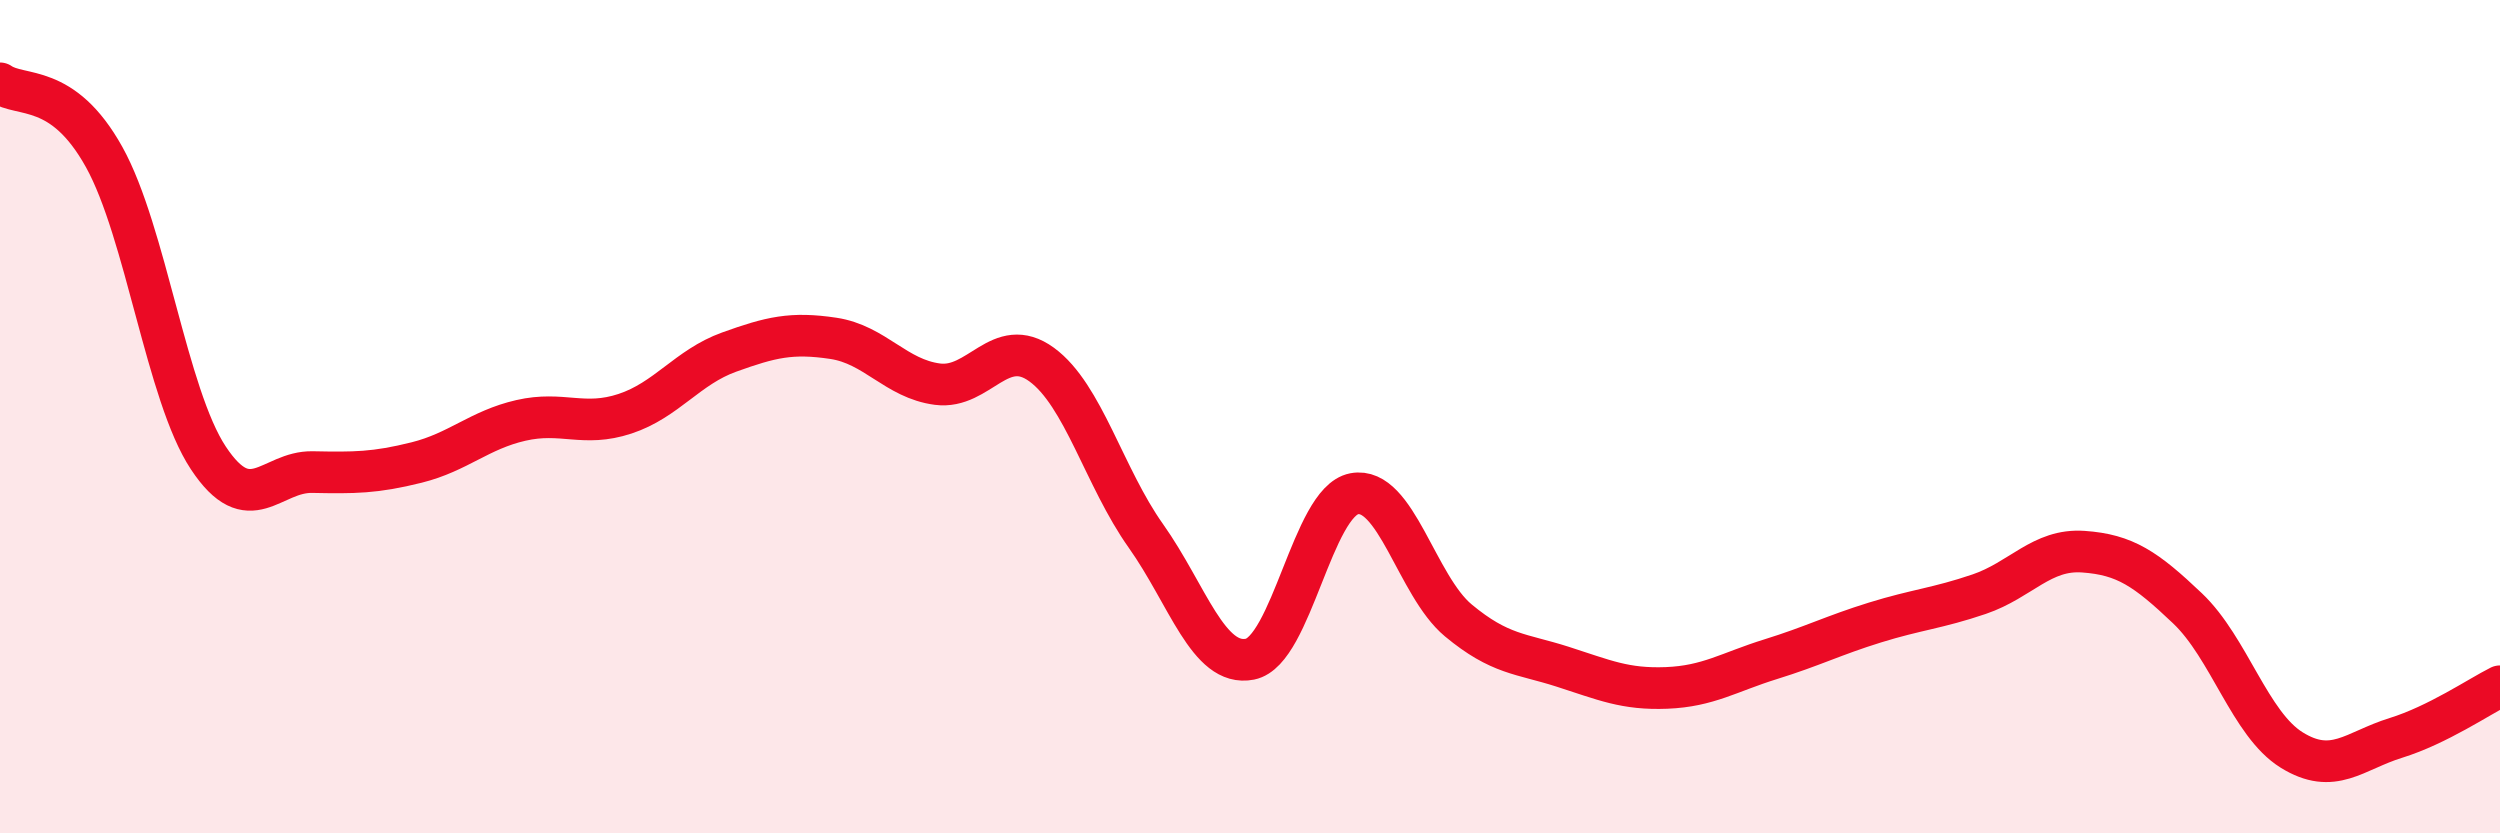
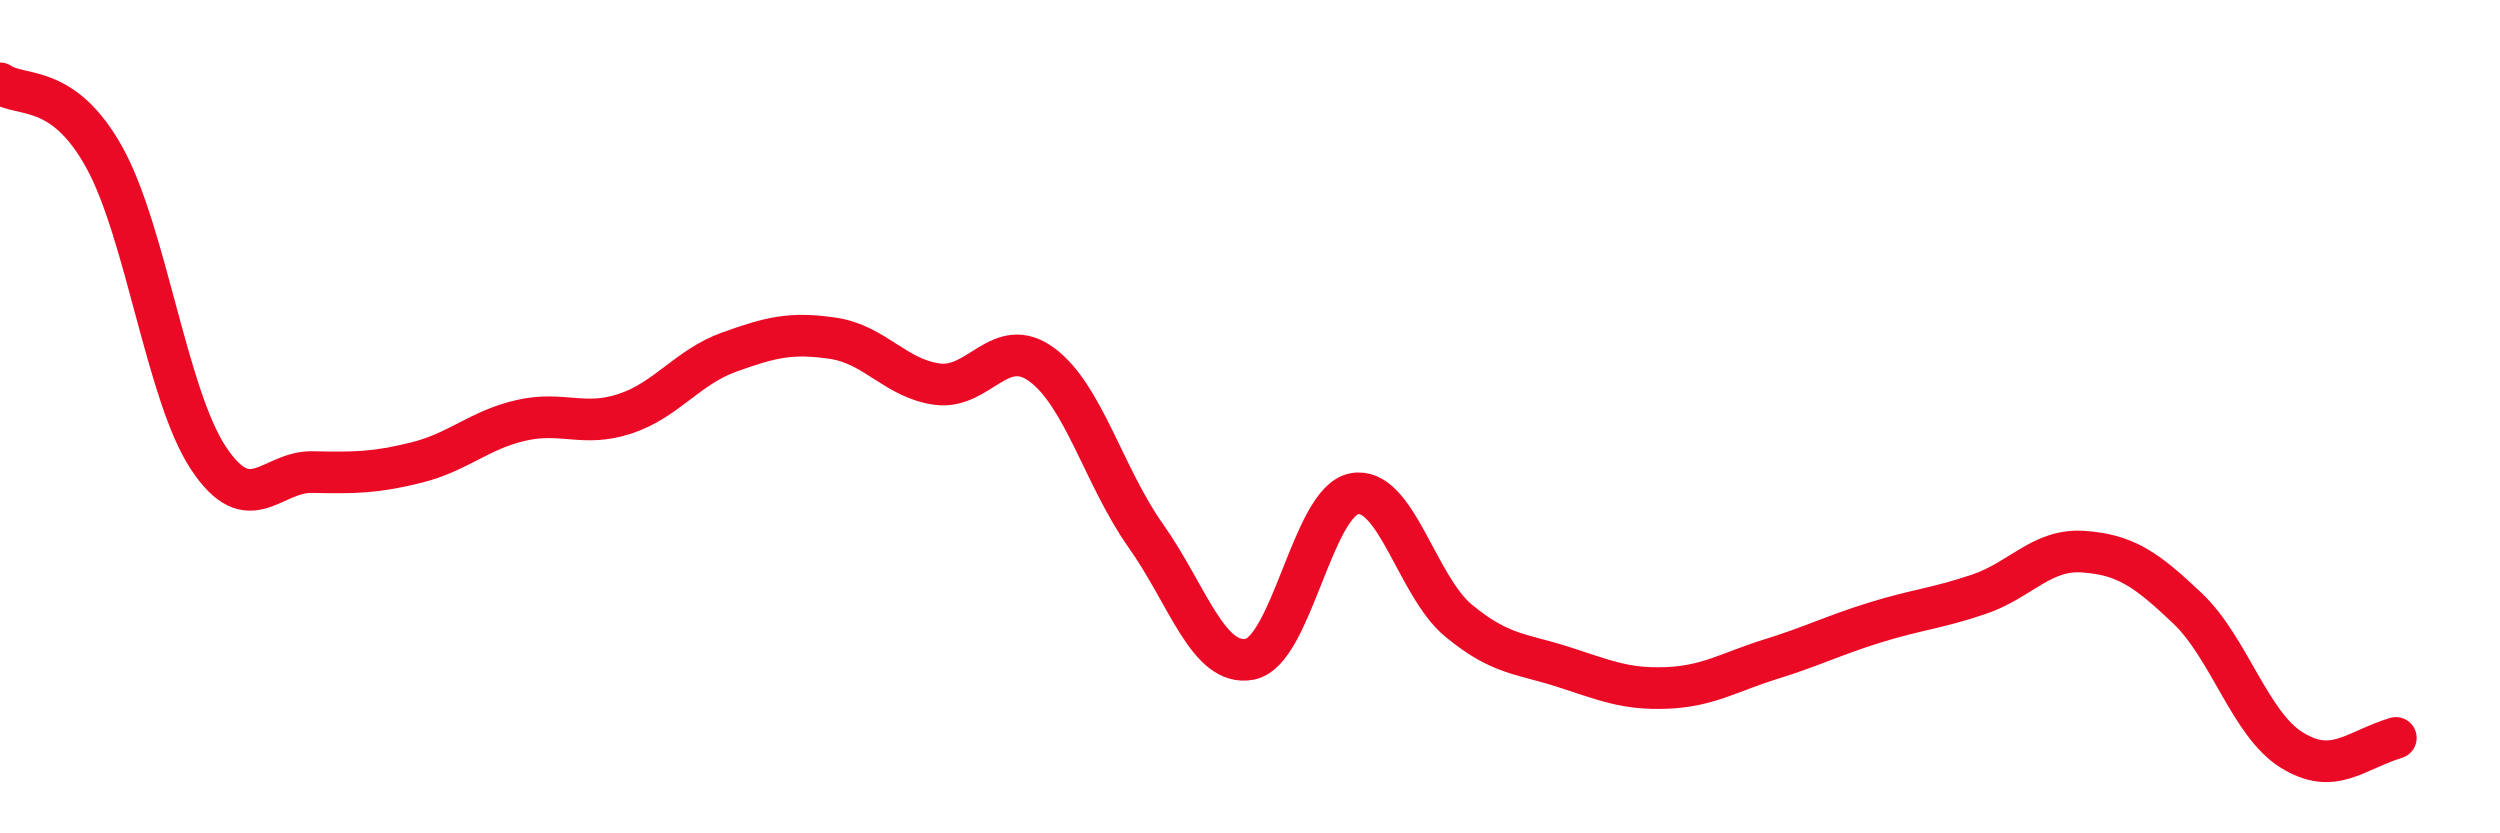
<svg xmlns="http://www.w3.org/2000/svg" width="60" height="20" viewBox="0 0 60 20">
-   <path d="M 0,2 C 0.5,2.35 1.5,1.97 2.5,3.77 C 3.5,5.57 4,9.48 5,10.99 C 6,12.5 6.5,11.31 7.5,11.33 C 8.5,11.35 9,11.35 10,11.1 C 11,10.85 11.5,10.32 12.5,10.09 C 13.5,9.86 14,10.26 15,9.93 C 16,9.6 16.5,8.81 17.5,8.45 C 18.5,8.09 19,7.97 20,8.12 C 21,8.27 21.5,9.09 22.5,9.22 C 23.5,9.35 24,8.02 25,8.75 C 26,9.48 26.5,11.45 27.5,12.86 C 28.5,14.27 29,16.02 30,15.82 C 31,15.62 31.5,12.04 32.5,11.85 C 33.5,11.66 34,14.06 35,14.89 C 36,15.72 36.5,15.68 37.5,16 C 38.5,16.32 39,16.55 40,16.51 C 41,16.47 41.5,16.13 42.5,15.82 C 43.5,15.51 44,15.25 45,14.94 C 46,14.63 46.5,14.6 47.5,14.26 C 48.5,13.92 49,13.17 50,13.24 C 51,13.31 51.5,13.65 52.5,14.6 C 53.5,15.55 54,17.38 55,18 C 56,18.62 56.5,18.02 57.5,17.71 C 58.5,17.4 59.5,16.72 60,16.47L60 20L0 20Z" fill="#EB0A25" opacity="0.1" stroke-linecap="round" stroke-linejoin="round" />
-   <path d="M 0,2 C 0.5,2.35 1.5,1.97 2.5,3.77 C 3.5,5.57 4,9.48 5,10.99 C 6,12.5 6.5,11.31 7.5,11.33 C 8.5,11.35 9,11.35 10,11.1 C 11,10.85 11.5,10.32 12.5,10.09 C 13.5,9.86 14,10.26 15,9.93 C 16,9.6 16.5,8.81 17.5,8.45 C 18.5,8.09 19,7.97 20,8.12 C 21,8.27 21.5,9.09 22.5,9.22 C 23.5,9.35 24,8.02 25,8.75 C 26,9.48 26.5,11.45 27.5,12.86 C 28.5,14.27 29,16.02 30,15.82 C 31,15.62 31.5,12.04 32.5,11.85 C 33.5,11.66 34,14.06 35,14.89 C 36,15.72 36.5,15.68 37.5,16 C 38.5,16.32 39,16.55 40,16.51 C 41,16.47 41.5,16.13 42.5,15.82 C 43.5,15.51 44,15.25 45,14.94 C 46,14.63 46.5,14.6 47.5,14.26 C 48.5,13.92 49,13.17 50,13.24 C 51,13.31 51.5,13.65 52.5,14.6 C 53.5,15.55 54,17.38 55,18 C 56,18.62 56.5,18.02 57.5,17.71 C 58.5,17.4 59.5,16.72 60,16.47" stroke="#EB0A25" stroke-width="1" fill="none" stroke-linecap="round" stroke-linejoin="round" />
+   <path d="M 0,2 C 0.5,2.35 1.5,1.97 2.5,3.77 C 3.5,5.57 4,9.48 5,10.99 C 6,12.5 6.5,11.31 7.5,11.33 C 8.5,11.35 9,11.35 10,11.1 C 11,10.85 11.5,10.32 12.5,10.09 C 13.5,9.86 14,10.26 15,9.93 C 16,9.6 16.5,8.81 17.5,8.45 C 18.5,8.09 19,7.97 20,8.12 C 21,8.27 21.5,9.09 22.5,9.22 C 23.5,9.35 24,8.02 25,8.75 C 26,9.48 26.5,11.45 27.5,12.86 C 28.5,14.27 29,16.02 30,15.82 C 31,15.62 31.5,12.04 32.5,11.85 C 33.5,11.66 34,14.06 35,14.89 C 36,15.72 36.5,15.68 37.5,16 C 38.5,16.32 39,16.55 40,16.51 C 41,16.47 41.5,16.13 42.5,15.82 C 43.5,15.51 44,15.25 45,14.94 C 46,14.63 46.5,14.6 47.5,14.26 C 48.5,13.92 49,13.17 50,13.24 C 51,13.31 51.5,13.65 52.5,14.6 C 53.5,15.55 54,17.38 55,18 C 56,18.62 56.5,18.02 57.5,17.71 " stroke="#EB0A25" stroke-width="1" fill="none" stroke-linecap="round" stroke-linejoin="round" />
</svg>